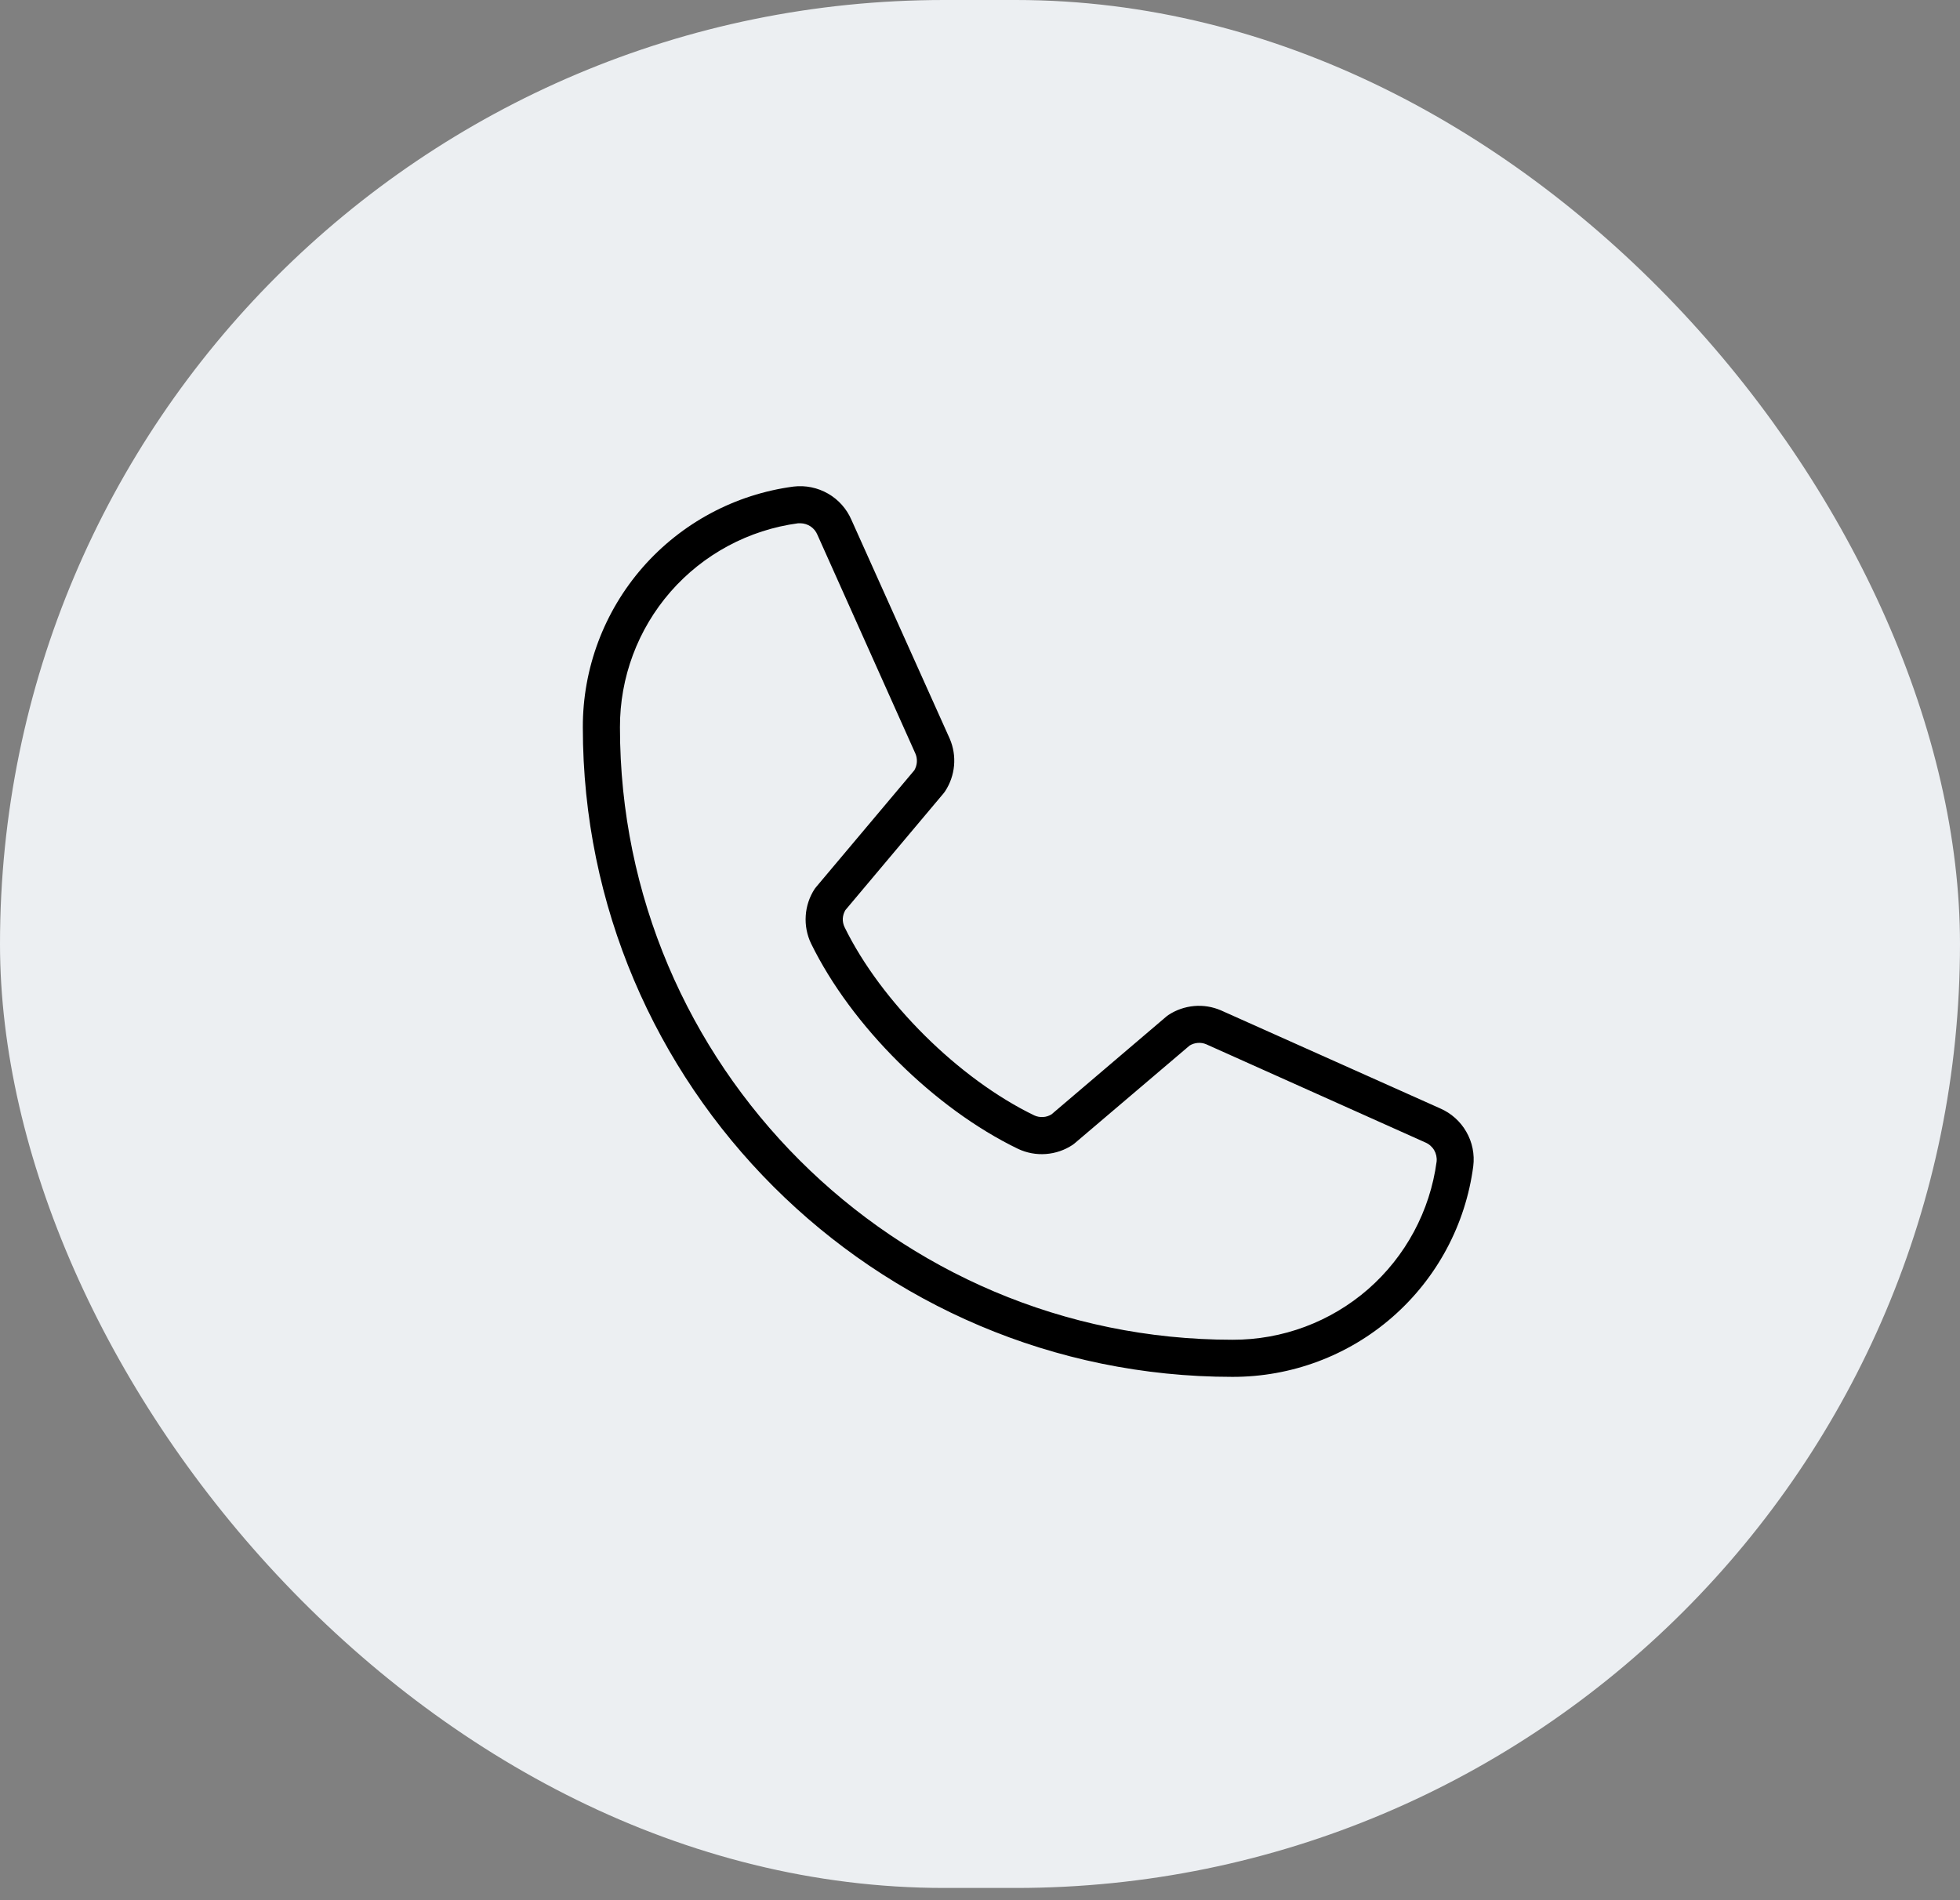
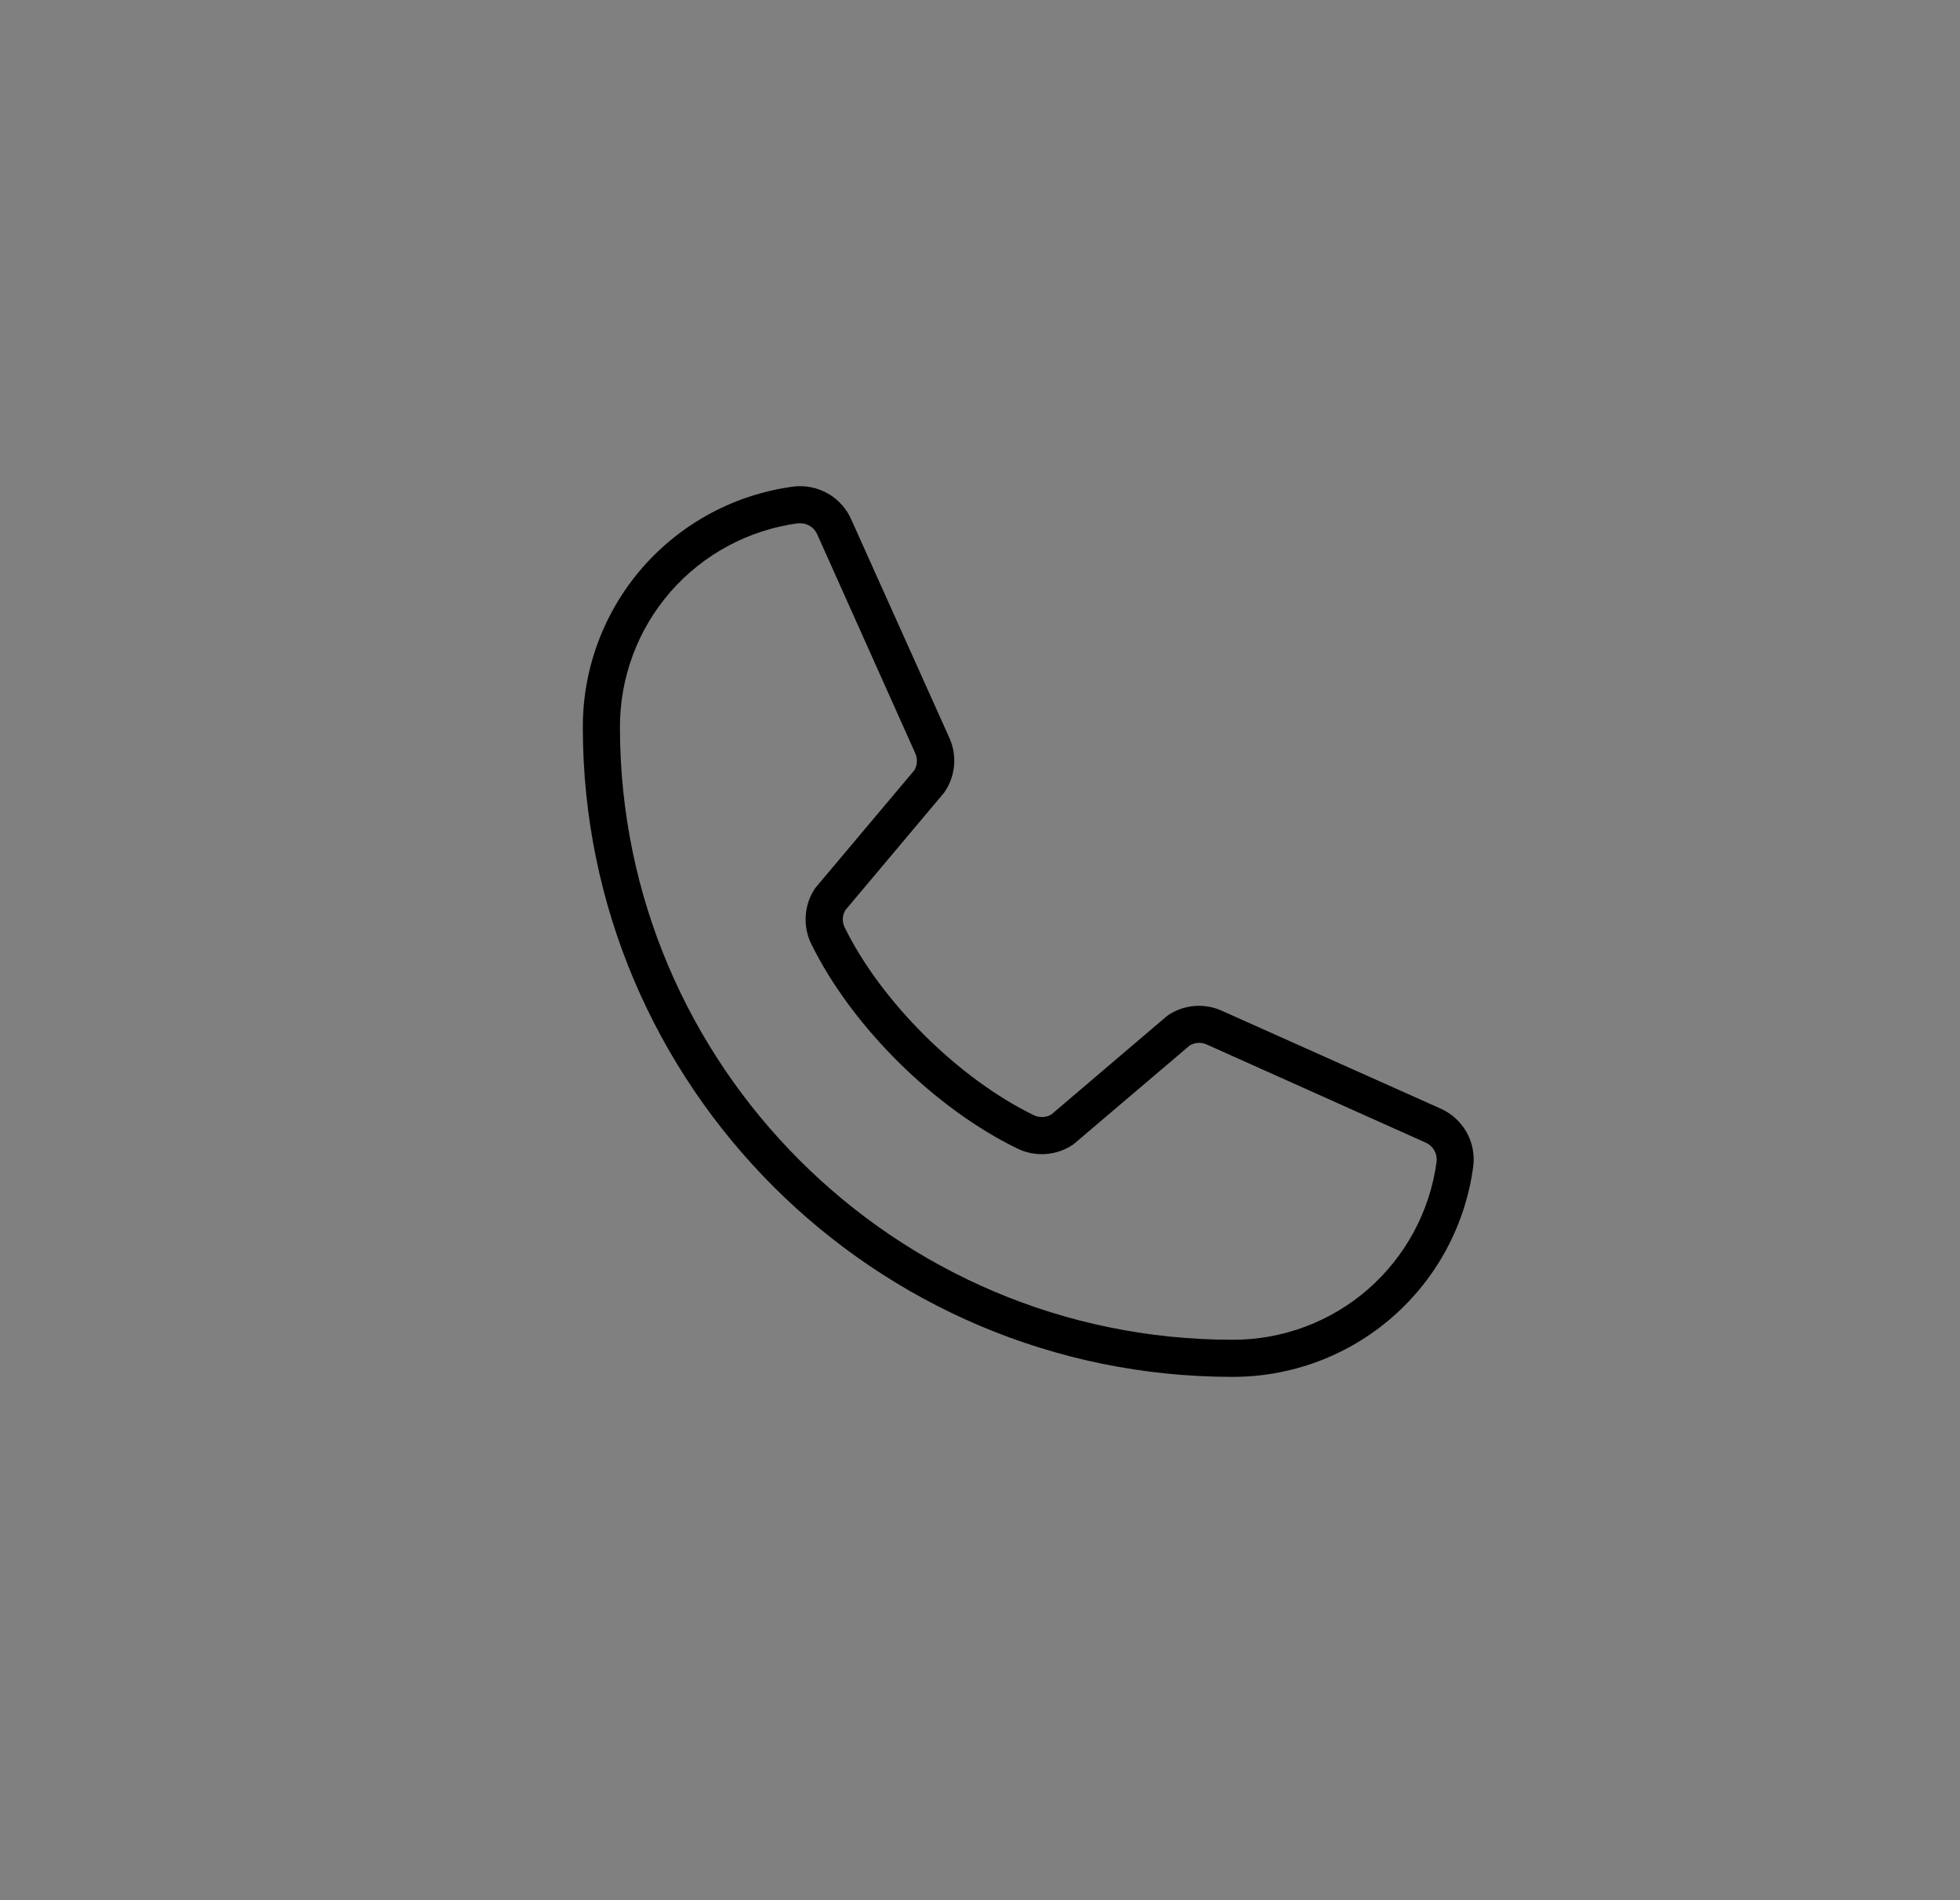
<svg xmlns="http://www.w3.org/2000/svg" width="33" height="32" viewBox="0 0 33 32" fill="none">
  <rect x="0" y="0" width="33" height="32" fill="#808080" stroke="none" />
-   <rect width="33" height="31.794" rx="15.897" fill="#ECEFF2" />
  <path d="M24.248 18.666L20.559 17.016C20.416 16.954 20.26 16.928 20.105 16.942C19.95 16.956 19.8 17.008 19.67 17.094C19.66 17.1 19.65 17.108 19.641 17.116L17.703 18.767C17.66 18.793 17.611 18.809 17.561 18.811C17.51 18.814 17.46 18.805 17.414 18.784C16.145 18.171 14.832 16.868 14.22 15.614C14.198 15.569 14.188 15.518 14.19 15.468C14.193 15.418 14.208 15.369 14.234 15.326L15.89 13.356C15.898 13.347 15.905 13.337 15.912 13.326C15.997 13.197 16.049 13.048 16.063 12.893C16.077 12.738 16.052 12.582 15.99 12.439L14.336 8.756C14.256 8.57 14.118 8.414 13.942 8.313C13.766 8.212 13.562 8.17 13.361 8.194C12.378 8.324 11.476 8.807 10.822 9.553C10.169 10.3 9.81 11.258 9.813 12.25C9.813 18.281 14.719 23.187 20.75 23.187C21.742 23.189 22.7 22.831 23.447 22.177C24.193 21.524 24.676 20.622 24.805 19.639C24.83 19.439 24.789 19.235 24.688 19.06C24.588 18.885 24.434 18.747 24.248 18.666ZM24.188 19.561C24.077 20.393 23.667 21.157 23.035 21.71C22.402 22.262 21.59 22.565 20.75 22.562C15.064 22.562 10.438 17.936 10.438 12.25C10.435 11.41 10.738 10.598 11.29 9.965C11.842 9.333 12.607 8.923 13.439 8.812C13.452 8.812 13.464 8.812 13.477 8.812C13.538 8.813 13.598 8.832 13.649 8.866C13.7 8.901 13.74 8.95 13.763 9.007L15.412 12.69C15.432 12.735 15.44 12.784 15.437 12.833C15.434 12.881 15.419 12.929 15.395 12.971L13.739 14.94C13.731 14.95 13.723 14.959 13.716 14.97C13.628 15.105 13.576 15.261 13.566 15.421C13.555 15.582 13.586 15.743 13.655 15.888C14.334 17.278 15.734 18.668 17.14 19.347C17.286 19.416 17.448 19.446 17.609 19.434C17.771 19.422 17.926 19.369 18.061 19.279L18.09 19.257L20.03 17.607C20.071 17.582 20.118 17.567 20.167 17.563C20.215 17.559 20.264 17.567 20.309 17.586L23.997 19.239C24.059 19.265 24.111 19.31 24.146 19.368C24.18 19.426 24.195 19.494 24.188 19.561Z" fill="black" />
</svg>